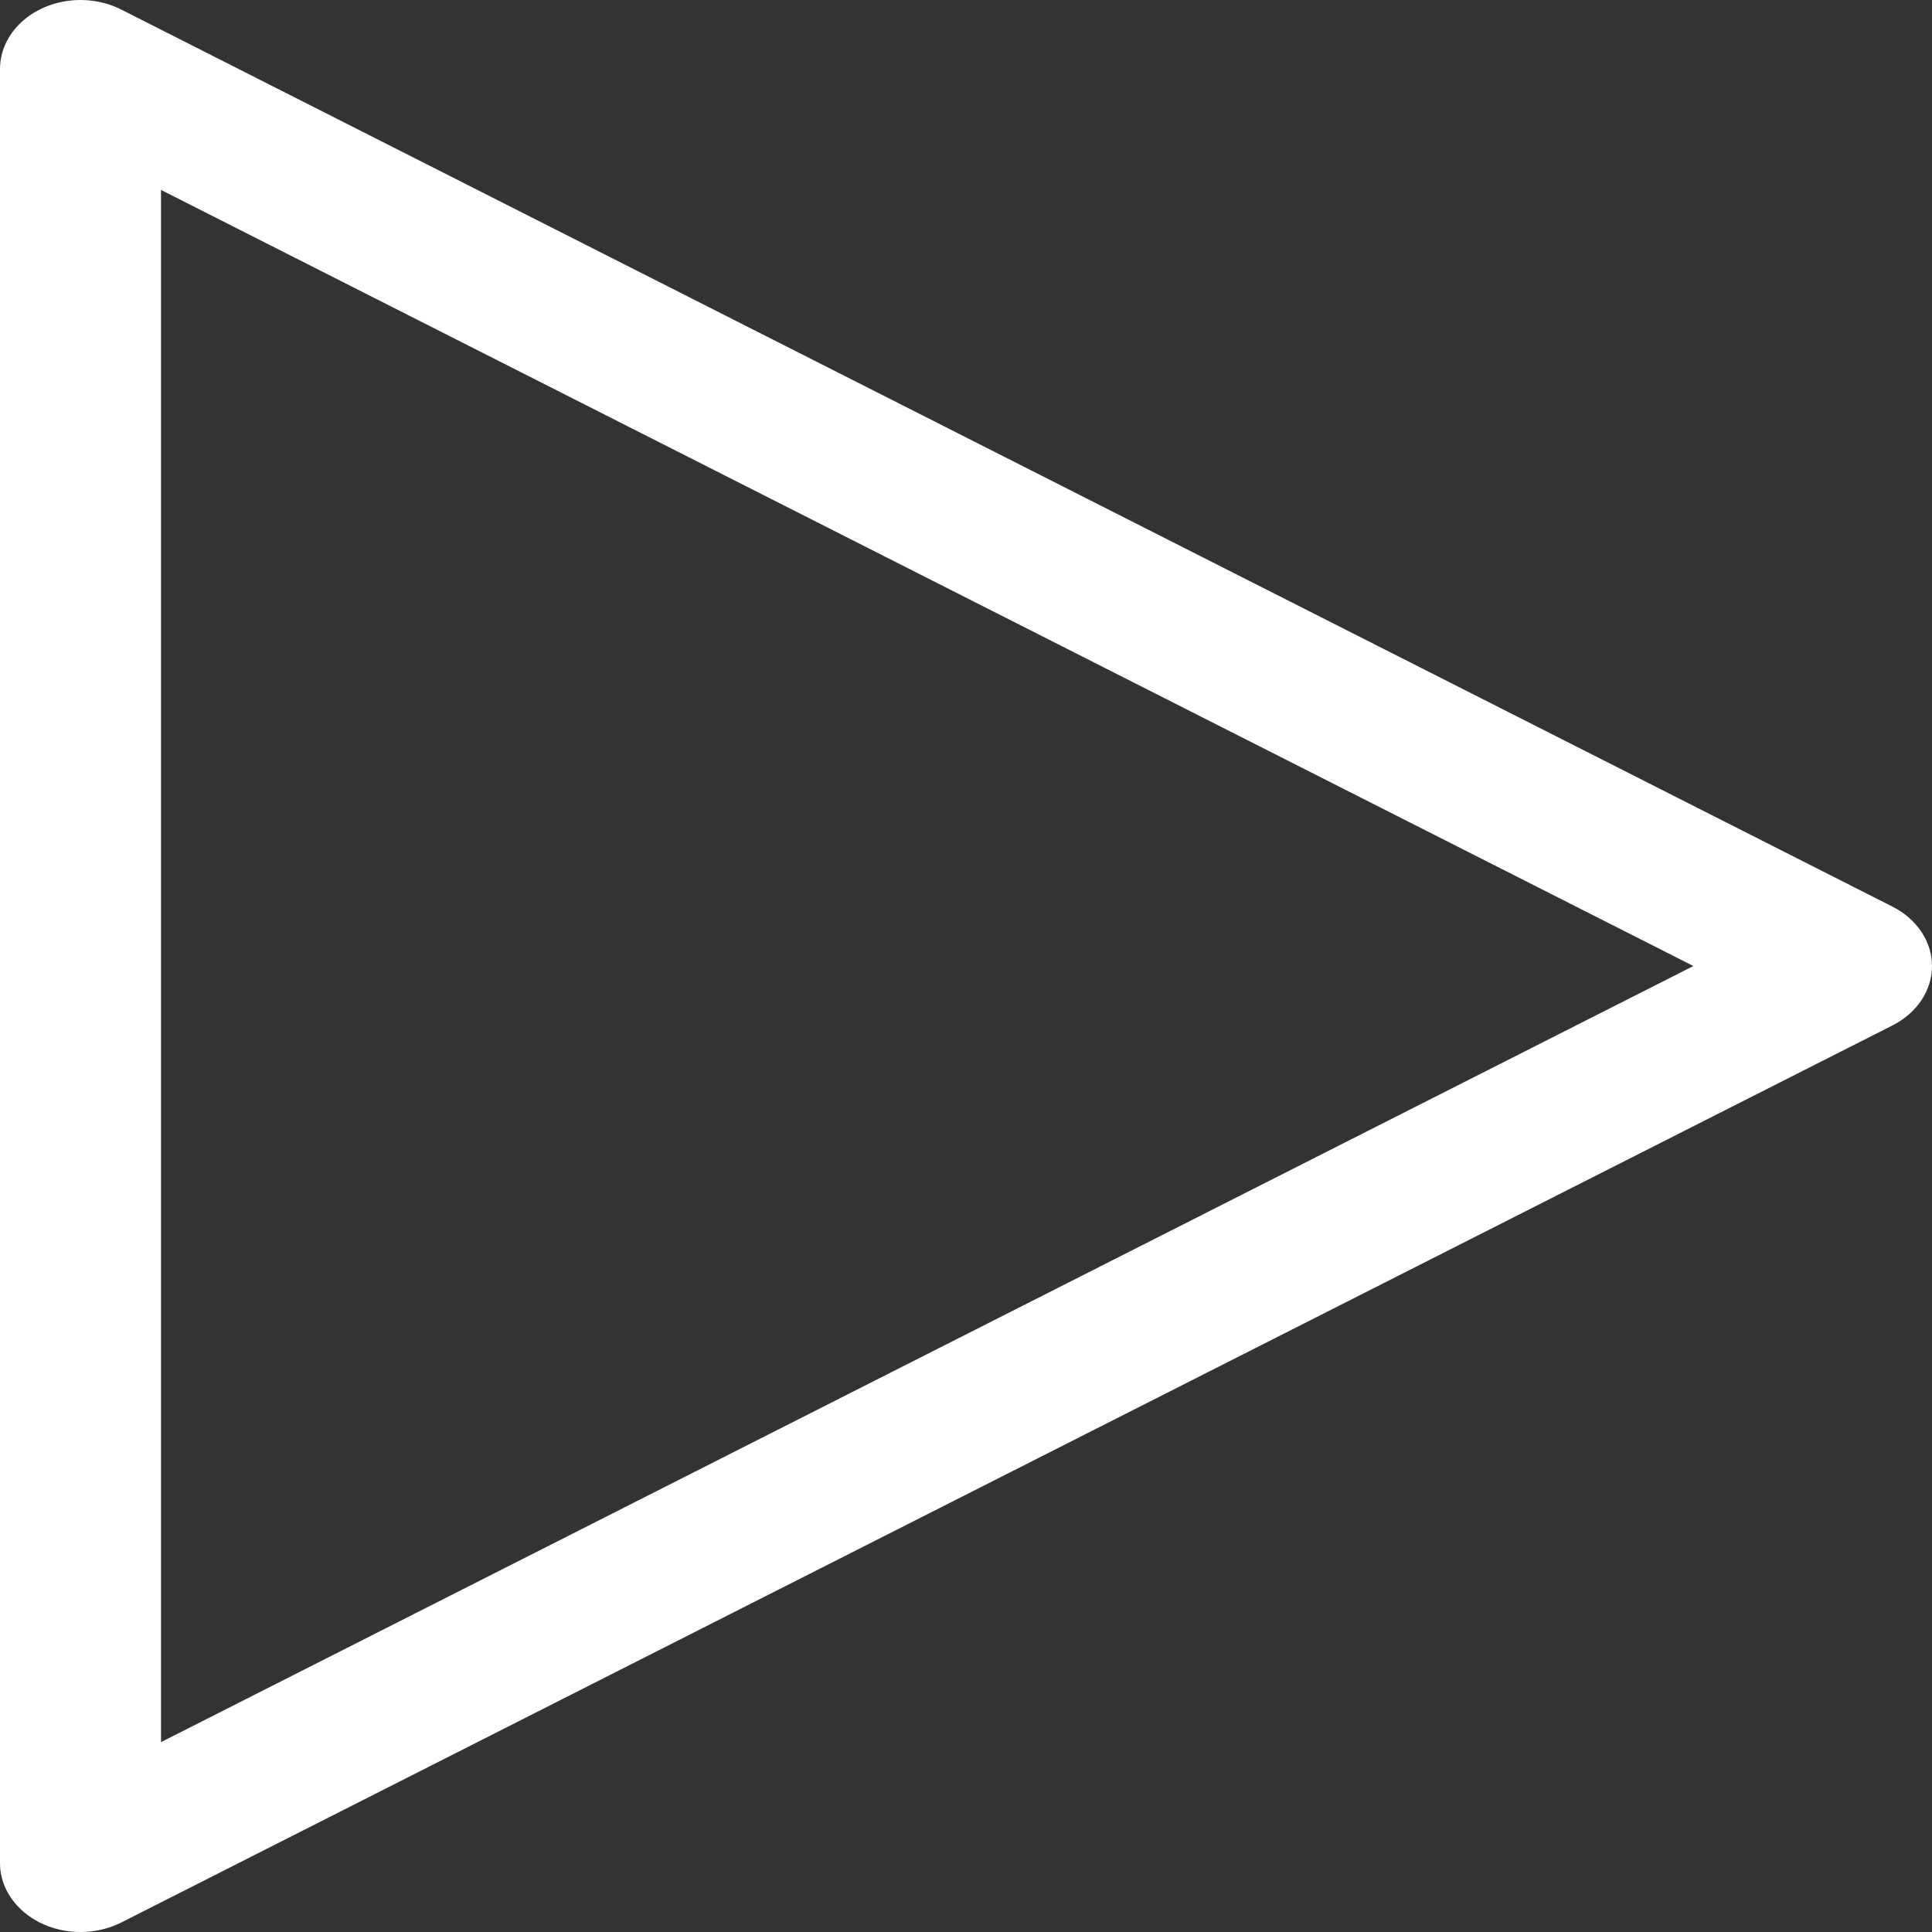
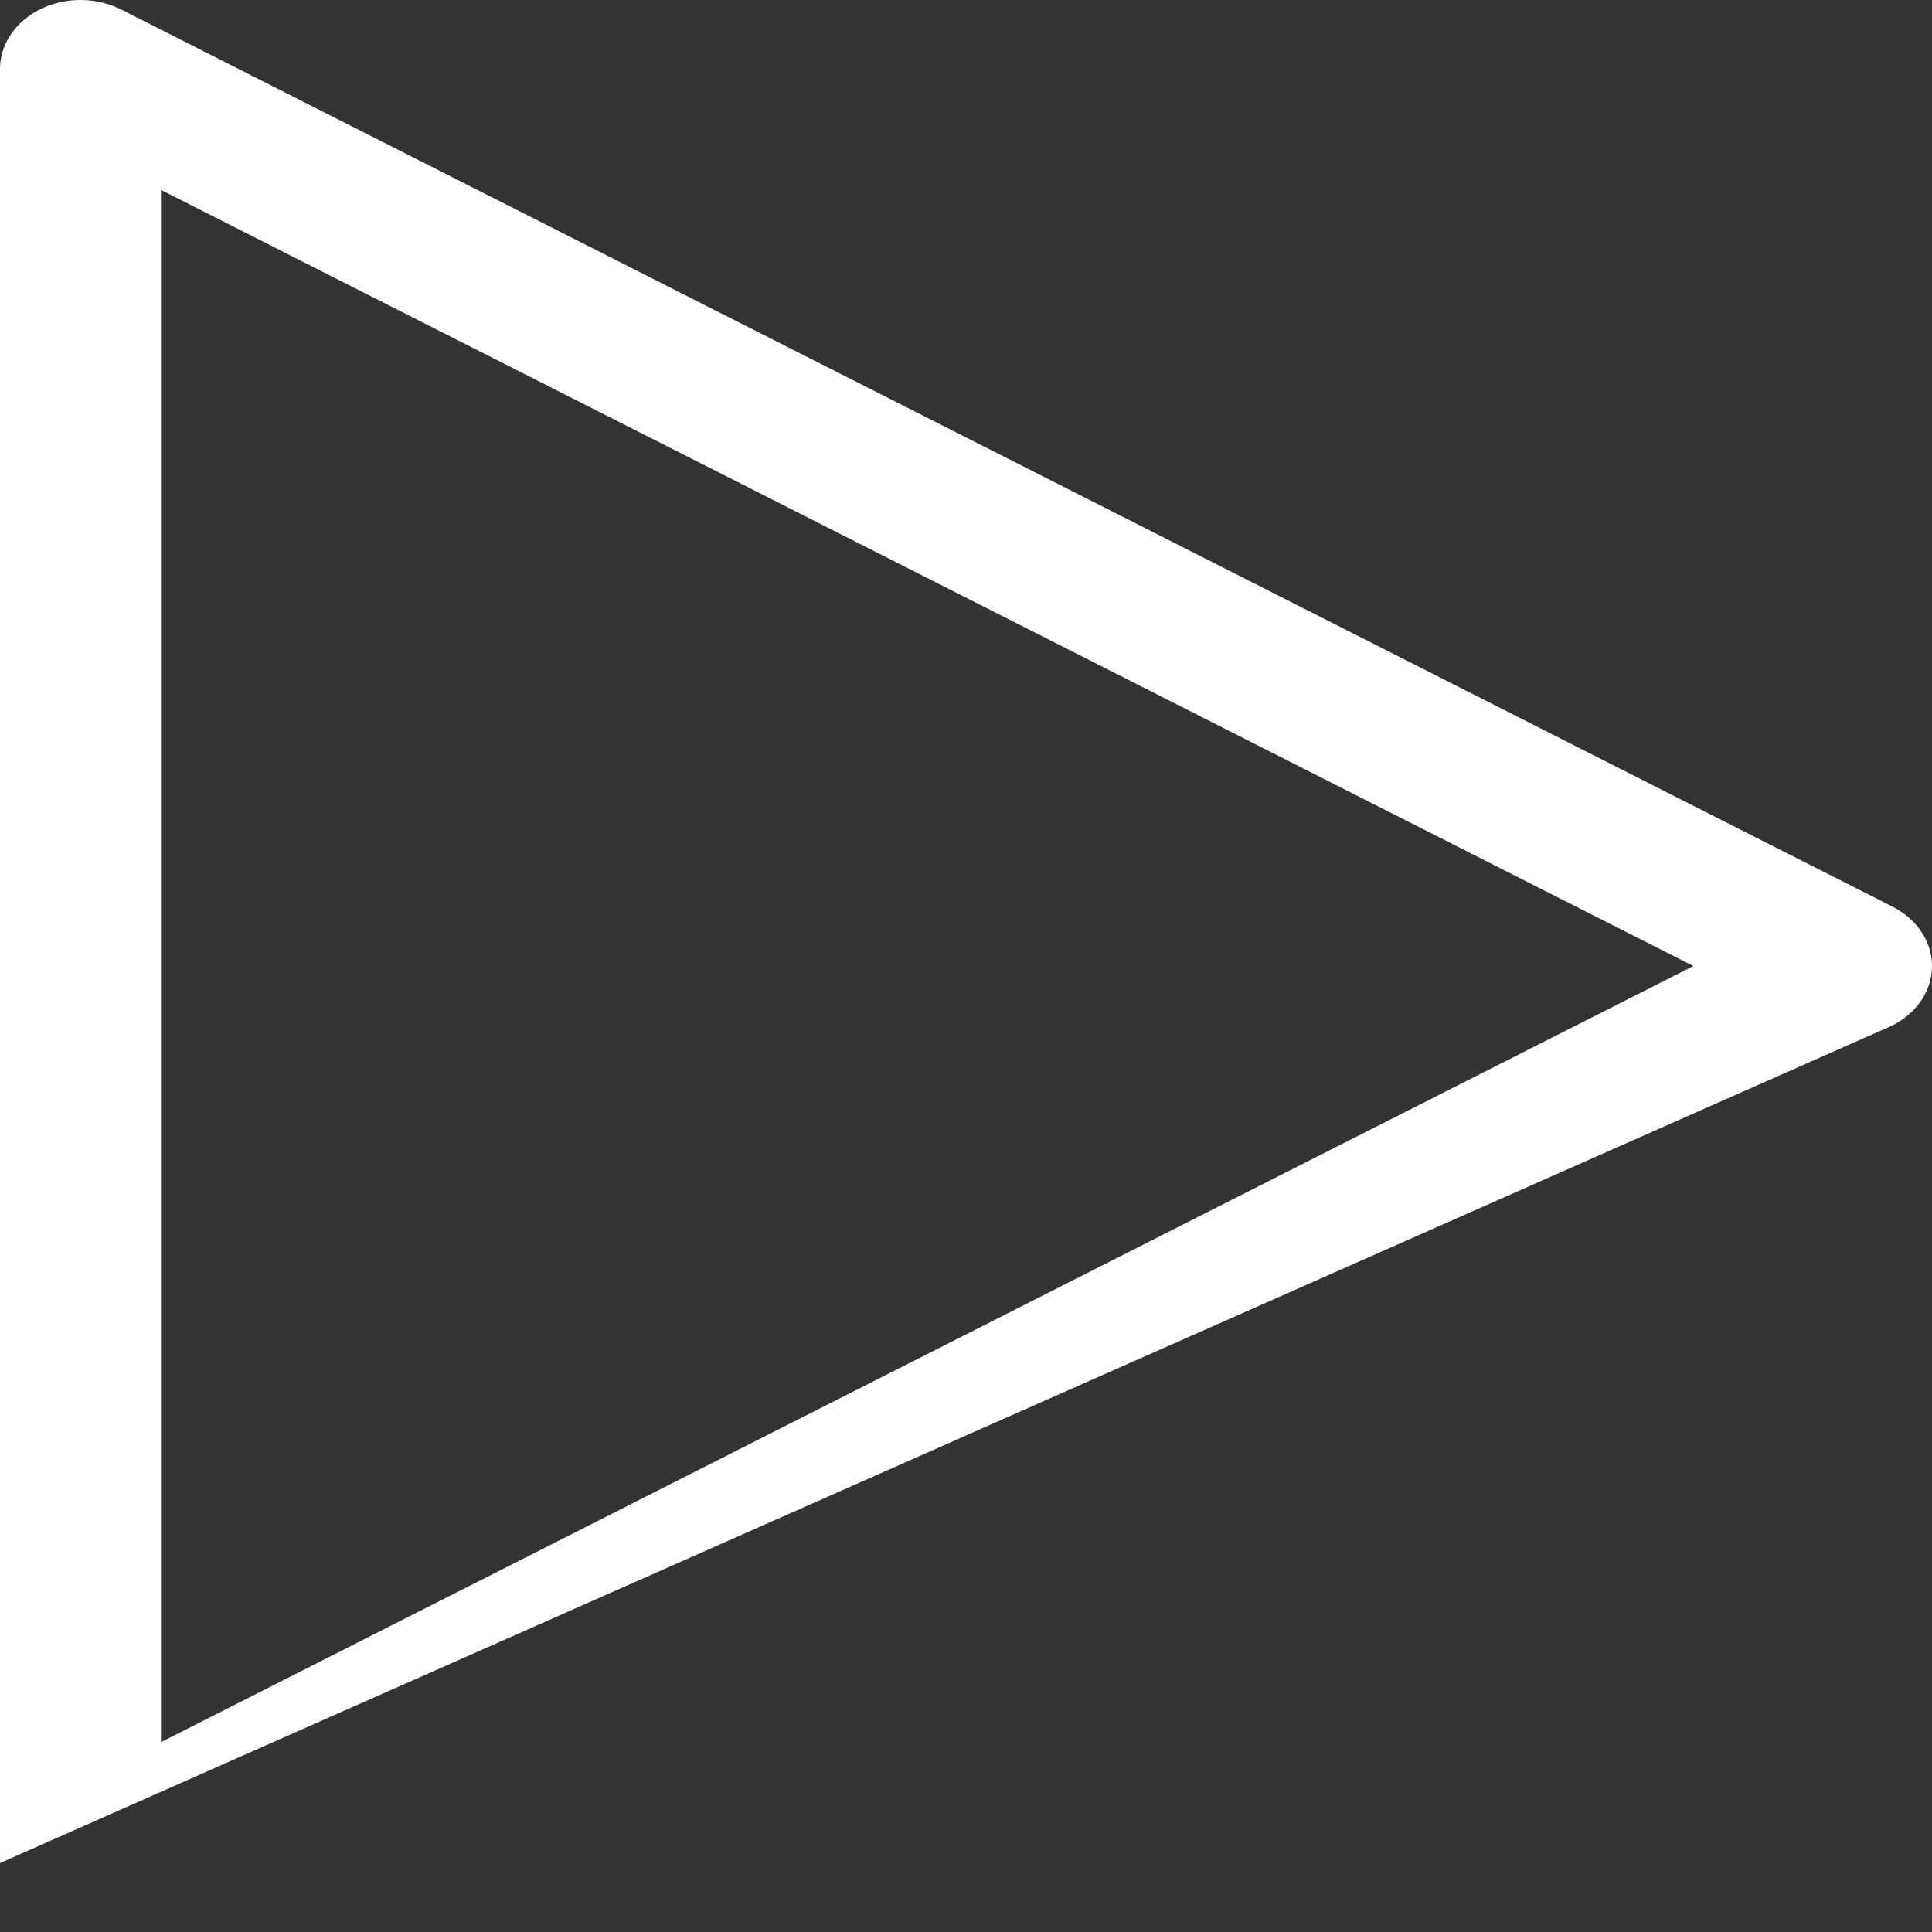
<svg xmlns="http://www.w3.org/2000/svg" xmlns:ns1="http://sodipodi.sourceforge.net/DTD/sodipodi-0.dtd" xmlns:ns2="http://www.inkscape.org/namespaces/inkscape" width="700pt" height="700pt" version="1.1" viewBox="0 0 700 700" id="svg4" ns1:docname="play.svg" ns2:version="1.2.2 (b0a8486541, 2022-12-01)">
  <rect x="0" y="0" width="700" height="700" fill="#333333" stroke="none" />
  <defs id="defs8" />
  <ns1:namedview id="namedview6" pagecolor="#505050" bordercolor="#eeeeee" borderopacity="1" ns2:showpageshadow="0" ns2:pageopacity="0" ns2:pagecheckerboard="0" ns2:deskcolor="#505050" ns2:document-units="pt" showgrid="false" ns2:zoom="1.1003571" ns2:cx="445.76438" ns2:cy="466.21229" ns2:window-width="2560" ns2:window-height="1414" ns2:window-x="1920" ns2:window-y="0" ns2:window-maximized="1" ns2:current-layer="svg4" />
-   <path d="M 30.137,0.014 C 22.234,-0.21 14.564,2.324 8.88,7.039 3.203,11.755 -0.006,18.239 9.8535228e-6,25.019 v 649.991 c 0,5.898 2.441,11.613 6.882,16.121 4.447,4.509 10.606,7.528 17.397,8.515 6.79,0.988 13.763,-0.112 19.7,-3.108 L 685.657,371.543 C 694.544,367.045 700,358.859 700,350.009 c 0,-8.845 -5.456,-17.031 -14.343,-21.528 L 43.979,3.485 C 39.773,1.353 35.014,0.159 30.138,0.014 Z M 58.335,68.813 613.545,350.009 58.335,631.205 Z" fill-rule="evenodd" id="path2" style="fill:#ffffff;stroke-width:1.543" />
+   <path d="M 30.137,0.014 C 22.234,-0.21 14.564,2.324 8.88,7.039 3.203,11.755 -0.006,18.239 9.8535228e-6,25.019 v 649.991 L 685.657,371.543 C 694.544,367.045 700,358.859 700,350.009 c 0,-8.845 -5.456,-17.031 -14.343,-21.528 L 43.979,3.485 C 39.773,1.353 35.014,0.159 30.138,0.014 Z M 58.335,68.813 613.545,350.009 58.335,631.205 Z" fill-rule="evenodd" id="path2" style="fill:#ffffff;stroke-width:1.543" />
</svg>